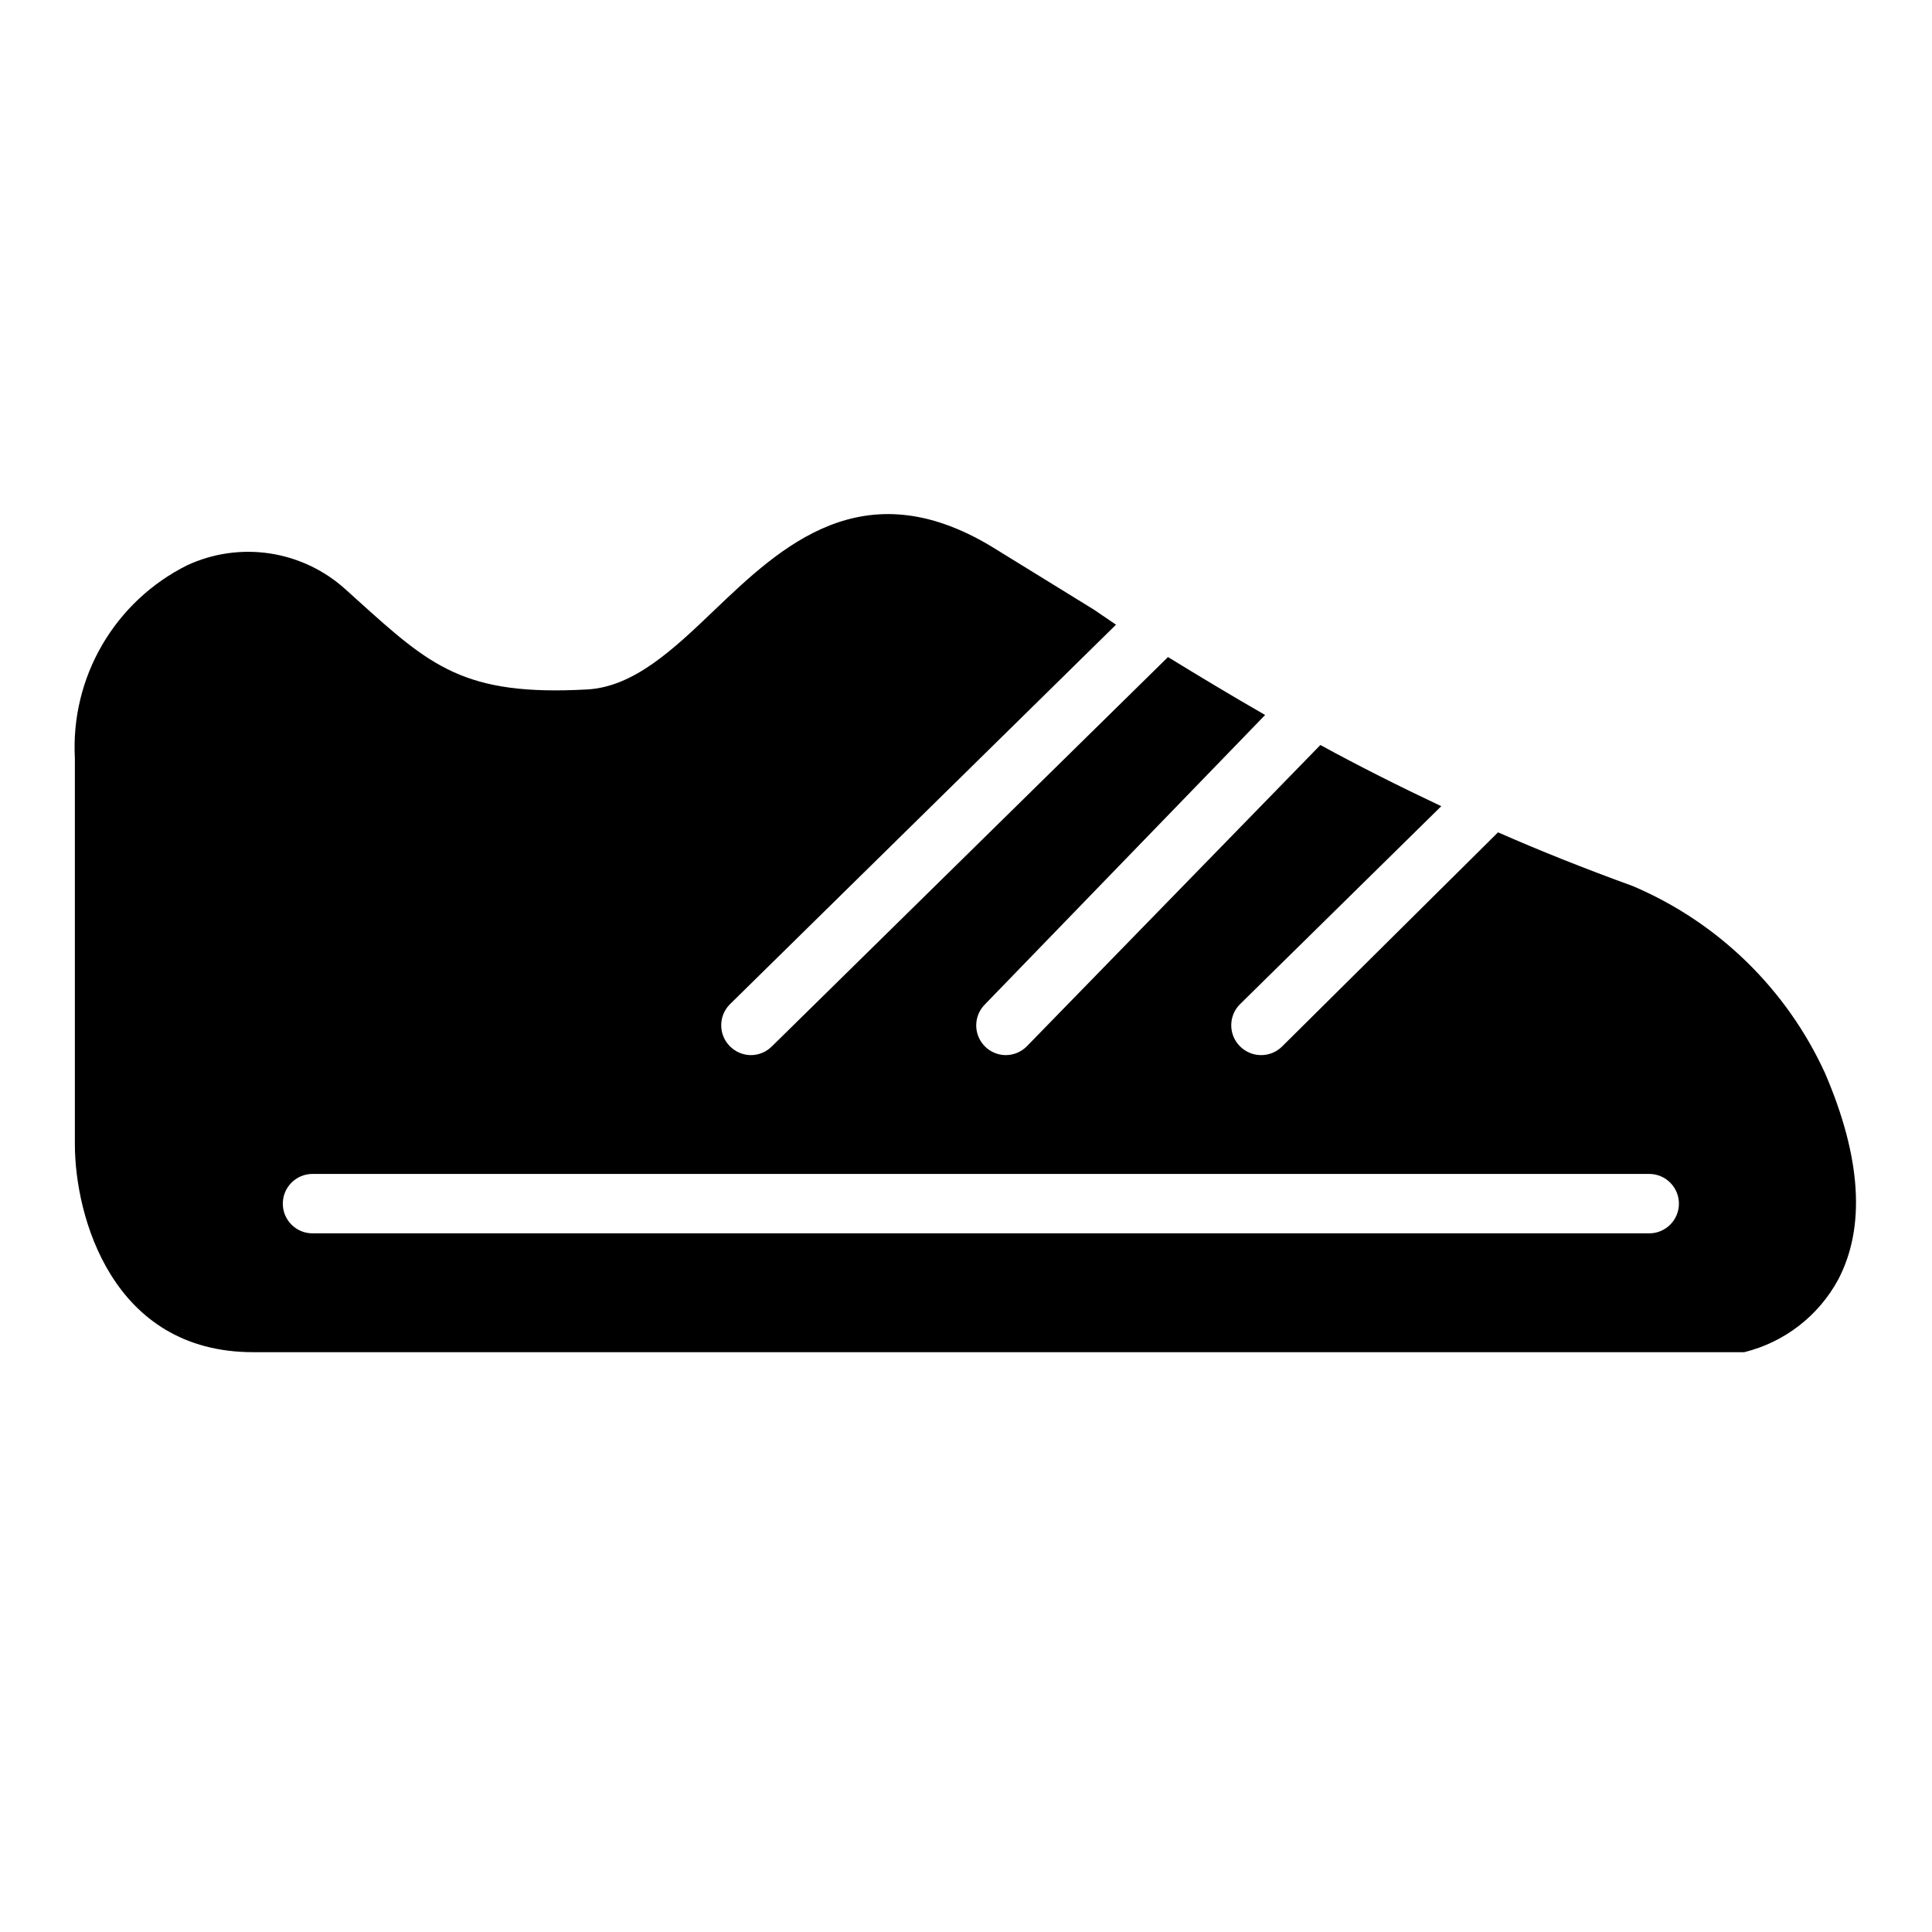
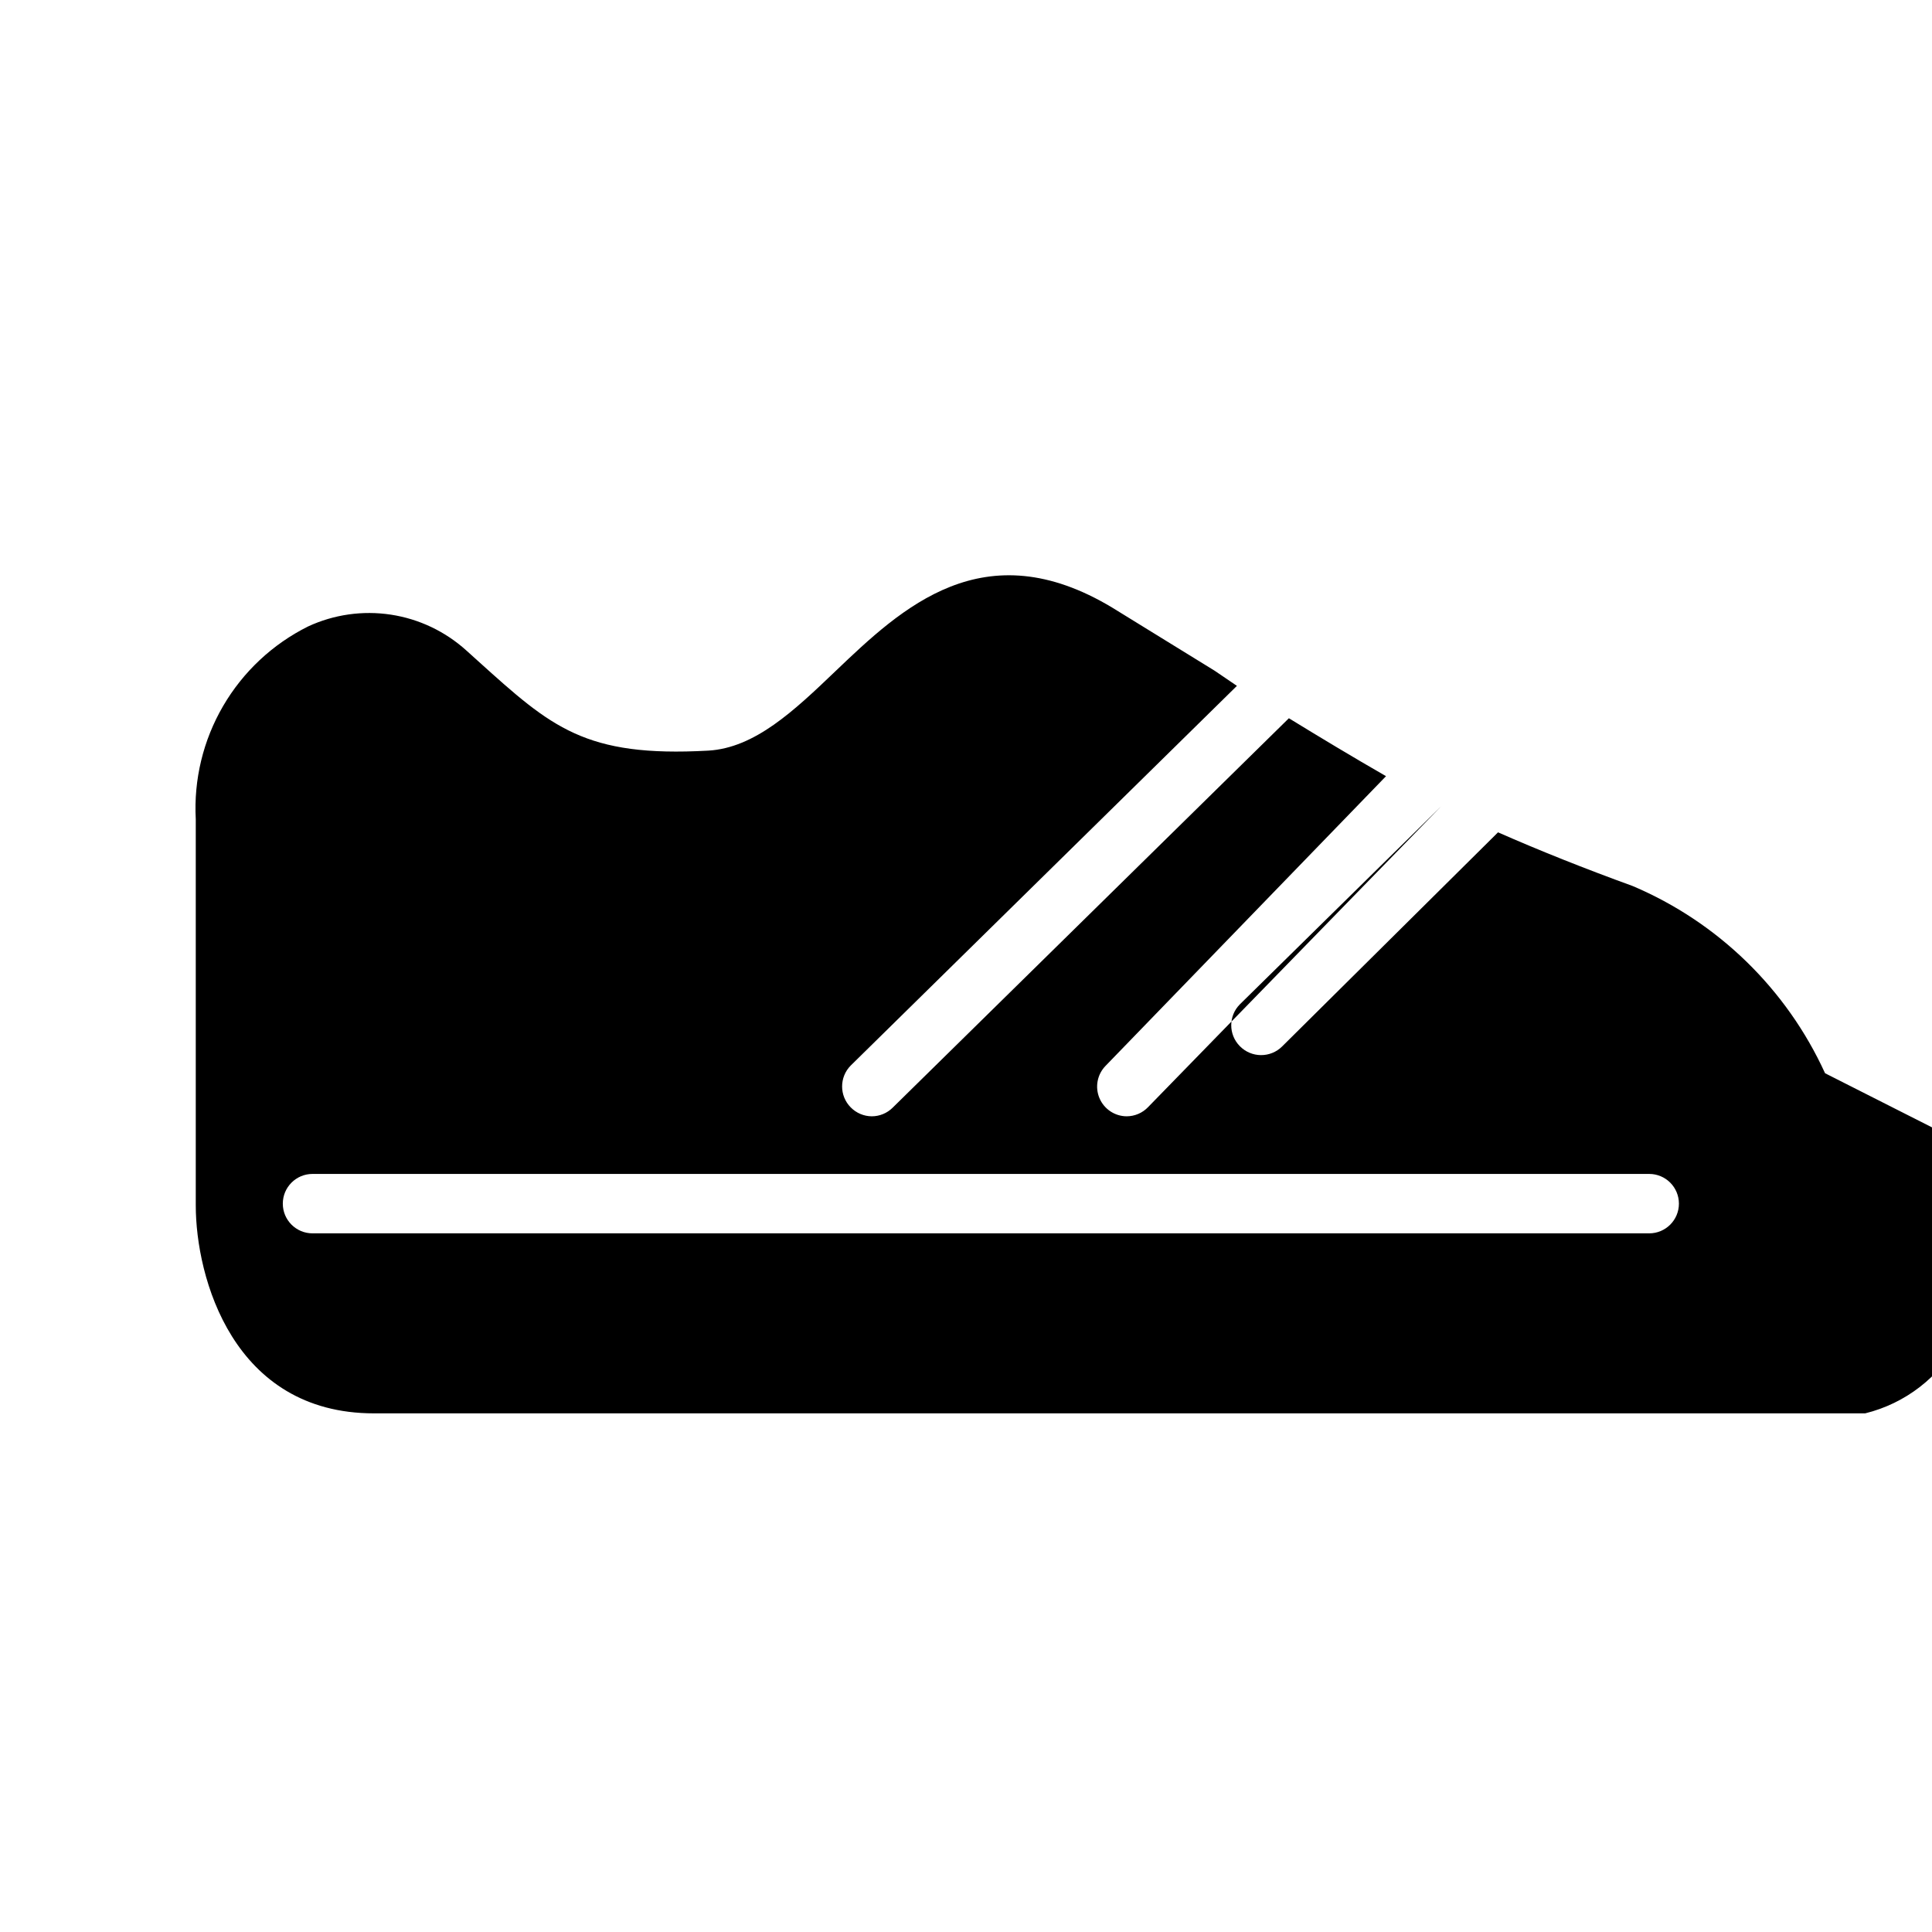
<svg xmlns="http://www.w3.org/2000/svg" fill="#000000" width="800px" height="800px" version="1.1" viewBox="144 144 512 512">
-   <path d="m627.66 428.42c-10.191-22.312-28.359-40-50.93-49.594-12.859-4.672-24.773-9.422-35.738-14.25l-57.23 56.758c-1.488 1.473-3.496 2.293-5.59 2.281-2.106-0.008-4.117-0.859-5.59-2.359-3.051-3.07-3.051-8.031 0-11.102l53.371-52.504c-11.336-5.352-21.965-10.707-32.039-16.215l-77.695 79.742c-1.477 1.551-3.523 2.43-5.668 2.438-3.164-0.012-6.012-1.918-7.231-4.836-1.219-2.922-0.574-6.285 1.641-8.547l74.312-76.754c-8.895-5.117-17.398-10.234-25.742-15.352l-105.01 103.21c-1.465 1.453-3.445 2.273-5.512 2.281-2.102-0.008-4.117-0.859-5.59-2.359-3.051-3.07-3.051-8.031 0-11.102l102.34-100.61-5.902-4.012-27.078-16.688c-34.086-20.547-55.812 0-73.367 16.766-11.02 10.547-21.41 20.387-33.77 21.098-32.668 1.812-41.562-6.219-60.852-23.617l-3.227-2.914h-0.004c-5.594-5.066-12.555-8.371-20.016-9.508-7.465-1.133-15.094-0.043-21.941 3.133-9.402 4.684-17.23 12.02-22.516 21.094-5.289 9.078-7.805 19.504-7.242 29.996v102.34c0 19.051 9.84 55.105 47.23 55.105h395.18c10.625-2.617 19.656-9.59 24.875-19.207 7.32-13.934 6.141-32.355-3.465-54.711zm-46.602 42.43h-354.24c-4.348 0-7.871-3.523-7.871-7.871 0-4.348 3.523-7.875 7.871-7.875h354.24c4.348 0 7.871 3.527 7.871 7.875 0 4.348-3.523 7.871-7.871 7.871z" />
+   <path d="m627.66 428.42c-10.191-22.312-28.359-40-50.93-49.594-12.859-4.672-24.773-9.422-35.738-14.25l-57.23 56.758c-1.488 1.473-3.496 2.293-5.59 2.281-2.106-0.008-4.117-0.859-5.59-2.359-3.051-3.07-3.051-8.031 0-11.102l53.371-52.504l-77.695 79.742c-1.477 1.551-3.523 2.43-5.668 2.438-3.164-0.012-6.012-1.918-7.231-4.836-1.219-2.922-0.574-6.285 1.641-8.547l74.312-76.754c-8.895-5.117-17.398-10.234-25.742-15.352l-105.01 103.21c-1.465 1.453-3.445 2.273-5.512 2.281-2.102-0.008-4.117-0.859-5.59-2.359-3.051-3.07-3.051-8.031 0-11.102l102.34-100.61-5.902-4.012-27.078-16.688c-34.086-20.547-55.812 0-73.367 16.766-11.02 10.547-21.41 20.387-33.77 21.098-32.668 1.812-41.562-6.219-60.852-23.617l-3.227-2.914h-0.004c-5.594-5.066-12.555-8.371-20.016-9.508-7.465-1.133-15.094-0.043-21.941 3.133-9.402 4.684-17.23 12.02-22.516 21.094-5.289 9.078-7.805 19.504-7.242 29.996v102.34c0 19.051 9.84 55.105 47.23 55.105h395.18c10.625-2.617 19.656-9.59 24.875-19.207 7.32-13.934 6.141-32.355-3.465-54.711zm-46.602 42.43h-354.24c-4.348 0-7.871-3.523-7.871-7.871 0-4.348 3.523-7.875 7.871-7.875h354.24c4.348 0 7.871 3.527 7.871 7.875 0 4.348-3.523 7.871-7.871 7.871z" />
</svg>